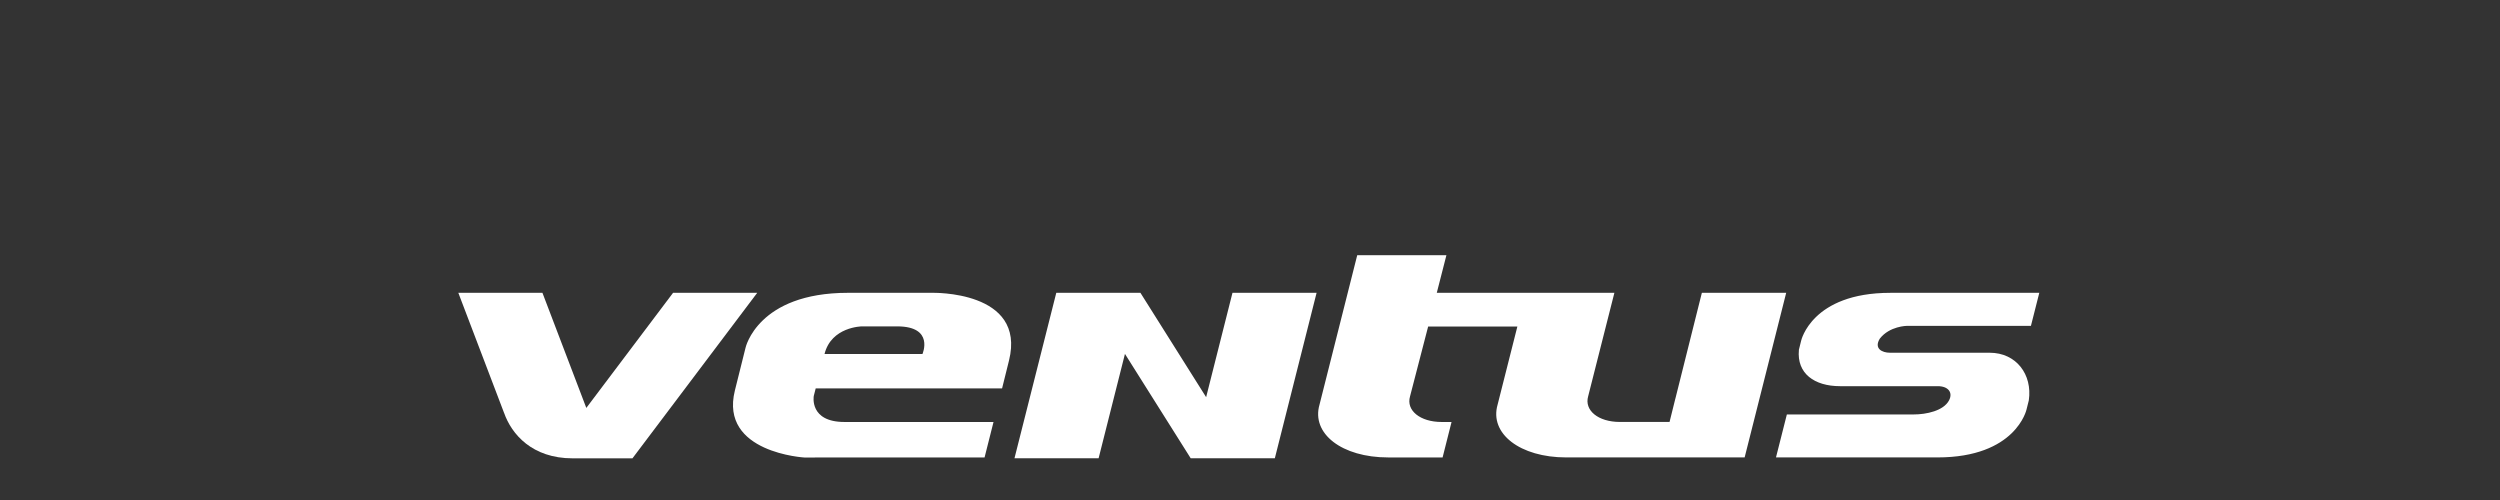
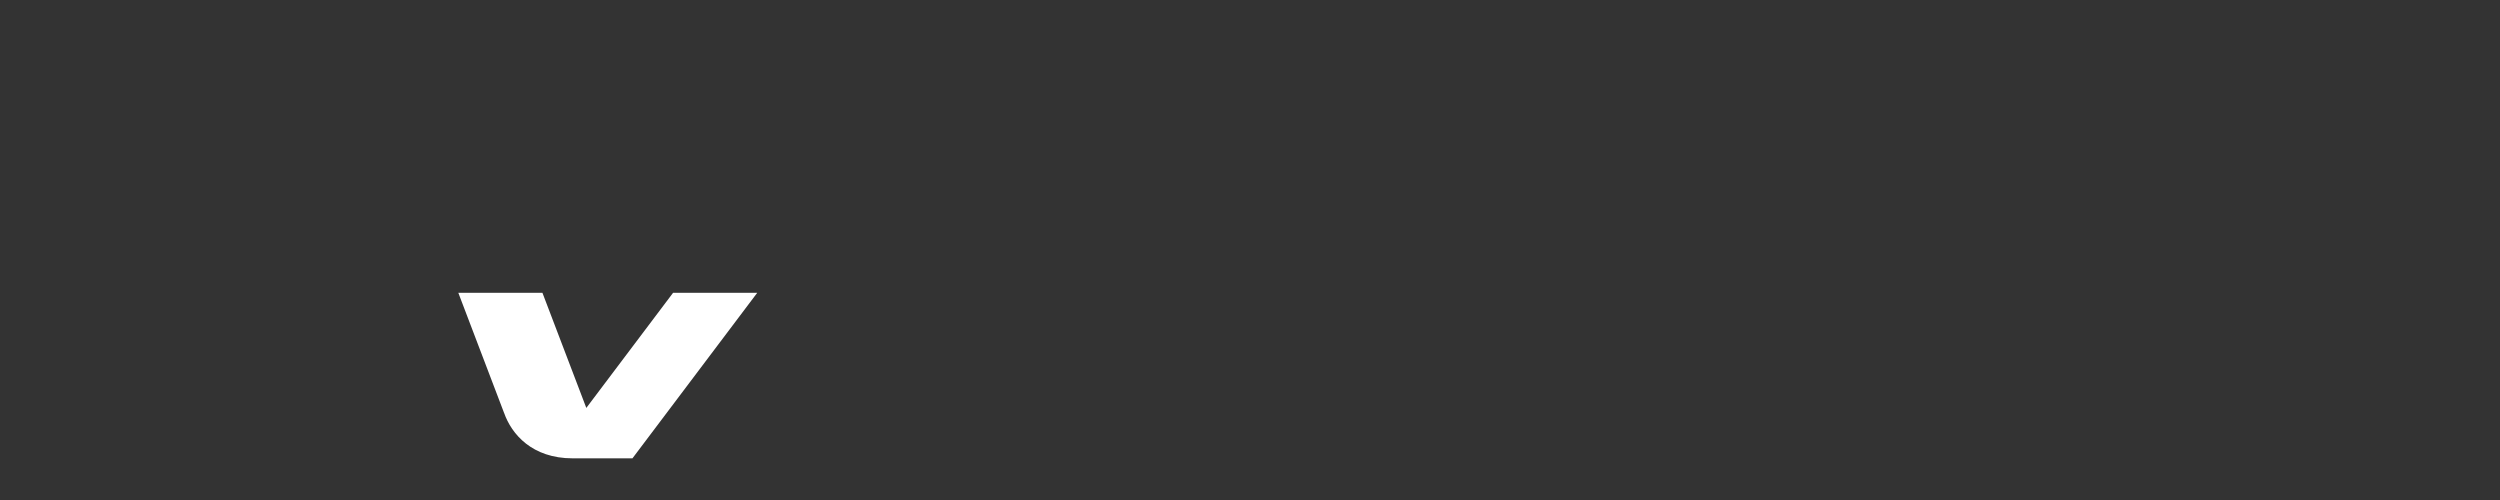
<svg xmlns="http://www.w3.org/2000/svg" id="logo-ventus" width="960" height="192" viewBox="0 0 960 192">
  <rect x="0" y="0" width="960" height="192" fill="#333333" stroke="none" />
-   <rect id="사각형_13172" data-name="사각형 13172" width="960" height="192" fill="#fff" opacity="0" />
  <g id="logo_ventus" transform="translate(176 98)">
    <path id="패스_1" data-name="패스 1" d="M153.235,156.614l-33.313,44.2-16.849-44.2h-32.3l17.569,46.127h.01c2.851,8.129,10.733,17.431,26.3,17.431h22.985l47.913-63.558Z" transform="translate(-70.776 -142.172)" fill="#fff" />
-     <path id="패스_2" data-name="패스 2" d="M157.838,169.592H125.6c-34.694,0-39.32,21.13-39.32,21.13l-4.094,16.415c-5.948,23.991,26.95,25.717,26.95,25.717l7.793-.049H178.08l3.433-13.613H124.279c-13.623,0-11.788-9.993-11.788-9.993l.74-2.9H184.8l2.663-10.713c6.708-27.009-29.623-25.993-29.623-25.993m-3.62,23.5h-37.6c2.624-10.506,14.353-10.614,14.353-10.614h13.554c14.383,0,9.7,10.614,9.7,10.614m378.051-10.8h47.6l3.216-12.706H542.755v.01H525.887c-30.215,0-34.25,18.4-34.25,18.4l-.878,3.541h.02c-.848,9.016,5.929,13.9,15.8,13.9H544.1c4,0,5.909,2.407,4.35,5.426-2.121,4.074-8.8,5.435-13.593,5.435h-48.7L481.979,232.8h61.989c30.186,0,34.22-18.4,34.22-18.4l.878-3.5c1.45-9.963-4.843-18.3-15.024-18.3H525.759c-3.088,0-6.224-1.638-3.916-5.4,3.768-4.863,10.427-4.922,10.427-4.922m-78.749-12.7-10.17,40.632h-.01l-2.229,8.967H422c-8.267,0-13.712-4.449-12.143-9.855l10.072-39.745h-68.2l3.7-14.442h-34.25L306.7,212.513c-3.245,11.147,8.592,20.292,26.319,20.292h20.943l3.433-13.613H353.6c-8.257,0-13.732-4.439-12.143-9.845l6.955-26.822h34.26l-7.586,29.988C371.851,223.66,383.7,232.8,401.425,232.8h68.52L485.9,169.592Zm-190.357,40.09-25.244-40.09h-32.3l-16.06,63.558h32.306l10.121-40.09,25.253,40.09h32.3l16.04-63.558h-32.3l-10.121,40.09Z" transform="translate(23.997 -155.15)" fill="#fff" />
  </g>
</svg>